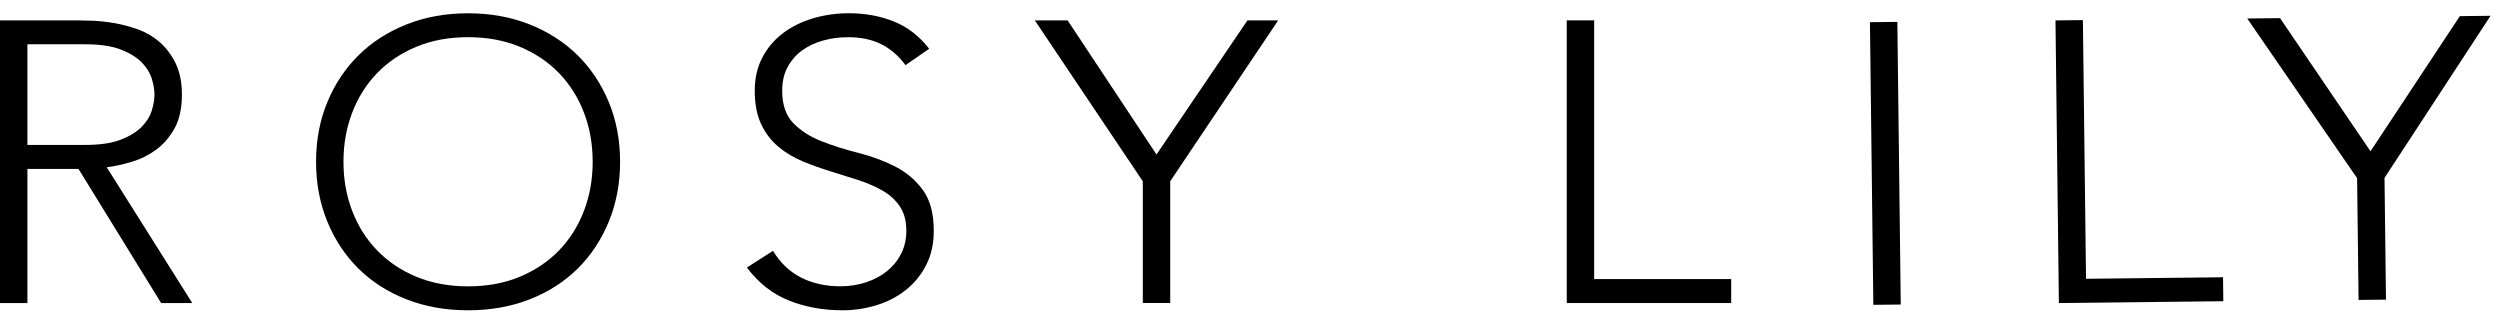
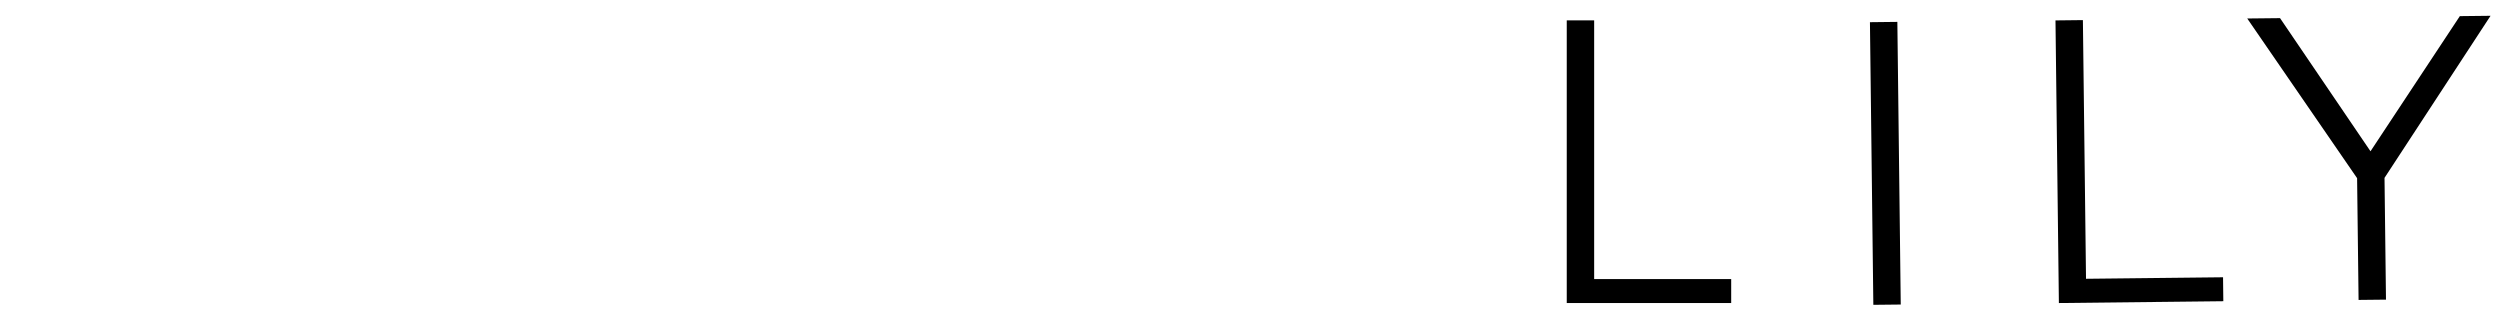
<svg xmlns="http://www.w3.org/2000/svg" width="170" height="22" viewBox="0 0 170 22" fill="none">
-   <path d="M0 1.385H5.253C5.516 1.385 5.874 1.395 6.327 1.411C6.778 1.43 7.267 1.485 7.795 1.574C8.322 1.666 8.858 1.81 9.405 2.008C9.951 2.207 10.441 2.497 10.873 2.877C11.305 3.258 11.663 3.737 11.947 4.317C12.228 4.898 12.37 5.602 12.37 6.435C12.37 7.357 12.205 8.119 11.877 8.716C11.546 9.312 11.133 9.797 10.633 10.168C10.133 10.538 9.583 10.815 8.981 10.996C8.377 11.178 7.803 11.304 7.259 11.377L13.075 20.608H10.957L5.338 11.487H1.864V20.608H0V1.385ZM1.864 9.854H5.816C6.795 9.854 7.592 9.736 8.202 9.502C8.814 9.268 9.288 8.976 9.627 8.632C9.966 8.288 10.197 7.918 10.32 7.518C10.443 7.121 10.504 6.759 10.504 6.433C10.504 6.107 10.443 5.745 10.32 5.348C10.197 4.95 9.966 4.578 9.627 4.234C9.288 3.89 8.814 3.6 8.202 3.364C7.589 3.13 6.795 3.012 5.816 3.012H1.864V9.854Z" fill="black" />
-   <path d="M21.492 11C21.492 9.534 21.746 8.185 22.255 6.955C22.763 5.726 23.468 4.66 24.373 3.766C25.277 2.87 26.364 2.17 27.635 1.663C28.906 1.156 30.304 0.903 31.829 0.903C33.354 0.903 34.752 1.158 36.023 1.663C37.294 2.17 38.38 2.87 39.285 3.766C40.189 4.662 40.895 5.726 41.403 6.955C41.911 8.185 42.166 9.536 42.166 11C42.166 12.464 41.911 13.818 41.403 15.058C40.895 16.298 40.189 17.366 39.285 18.262C38.38 19.157 37.294 19.854 36.023 20.353C34.752 20.852 33.354 21.1 31.829 21.1C30.304 21.1 28.906 20.852 27.635 20.353C26.364 19.854 25.277 19.157 24.373 18.262C23.468 17.366 22.763 16.298 22.255 15.058C21.746 13.818 21.492 12.466 21.492 11ZM23.356 11C23.356 12.195 23.553 13.307 23.949 14.339C24.345 15.372 24.909 16.268 25.644 17.027C26.379 17.787 27.268 18.386 28.313 18.82C29.357 19.253 30.528 19.471 31.829 19.471C33.129 19.471 34.301 19.253 35.345 18.82C36.389 18.386 37.279 17.787 38.014 17.027C38.749 16.268 39.312 15.372 39.709 14.339C40.105 13.307 40.302 12.195 40.302 11C40.302 9.804 40.105 8.693 39.709 7.66C39.312 6.628 38.749 5.732 38.014 4.972C37.279 4.212 36.389 3.614 35.345 3.18C34.301 2.746 33.127 2.528 31.829 2.528C30.53 2.528 29.357 2.746 28.313 3.18C27.268 3.614 26.379 4.212 25.644 4.972C24.909 5.732 24.345 6.628 23.949 7.66C23.553 8.693 23.356 9.804 23.356 11Z" fill="black" />
-   <path d="M52.564 17.053C53.053 17.868 53.689 18.474 54.47 18.872C55.252 19.271 56.142 19.468 57.139 19.468C57.76 19.468 58.345 19.379 58.891 19.197C59.438 19.016 59.912 18.764 60.317 18.438C60.721 18.112 61.041 17.719 61.276 17.257C61.511 16.794 61.63 16.275 61.63 15.695C61.63 15.025 61.484 14.473 61.191 14.039C60.899 13.605 60.509 13.247 60.02 12.966C59.531 12.685 58.98 12.447 58.368 12.247C57.756 12.048 57.124 11.85 56.476 11.65C55.826 11.451 55.197 11.225 54.585 10.972C53.973 10.72 53.422 10.388 52.933 9.981C52.443 9.573 52.051 9.062 51.761 8.447C51.469 7.832 51.323 7.073 51.323 6.167C51.323 5.315 51.496 4.56 51.846 3.9C52.193 3.24 52.666 2.688 53.259 2.244C53.852 1.8 54.534 1.467 55.307 1.24C56.078 1.014 56.887 0.9 57.735 0.9C58.825 0.9 59.838 1.086 60.77 1.456C61.702 1.827 62.507 2.448 63.185 3.316L61.575 4.429C61.105 3.796 60.554 3.322 59.923 3.004C59.291 2.688 58.544 2.53 57.677 2.53C57.074 2.53 56.5 2.607 55.955 2.76C55.409 2.914 54.934 3.14 54.53 3.438C54.125 3.737 53.799 4.112 53.555 4.564C53.31 5.016 53.189 5.552 53.189 6.167C53.189 7.126 53.443 7.863 53.952 8.38C54.46 8.895 55.095 9.303 55.858 9.602C56.62 9.901 57.449 10.164 58.343 10.39C59.236 10.616 60.065 10.919 60.827 11.3C61.59 11.681 62.225 12.21 62.733 12.889C63.242 13.567 63.496 14.504 63.496 15.699C63.496 16.568 63.327 17.336 62.988 18.006C62.649 18.676 62.191 19.242 61.617 19.702C61.043 20.165 60.378 20.513 59.626 20.747C58.872 20.981 58.093 21.099 57.283 21.099C55.966 21.099 54.75 20.877 53.64 20.433C52.528 19.989 51.579 19.244 50.789 18.193L52.568 17.053H52.564Z" fill="black" />
-   <path d="M77.709 12.326L70.367 1.385H72.598L78.641 10.506L84.826 1.385H86.916L79.575 12.326V20.606H77.711V12.326H77.709Z" fill="black" />
  <path d="M106.539 1.385H108.403V18.977H117.721V20.606H106.539V1.385Z" fill="black" />
  <path d="M127.156 1.509L129.02 1.488L129.251 20.708L127.387 20.728L127.156 1.509Z" fill="black" />
  <path d="M139.773 1.388L141.637 1.367L141.849 18.957L151.167 18.854L151.186 20.483L140.004 20.607L139.773 1.388Z" fill="black" />
  <path d="M160.283 12.116L152.812 1.257L155.043 1.233L161.194 10.287L167.269 1.097L169.358 1.074L162.147 12.095L162.247 20.375L160.383 20.395L160.283 12.116Z" fill="black" />
</svg>